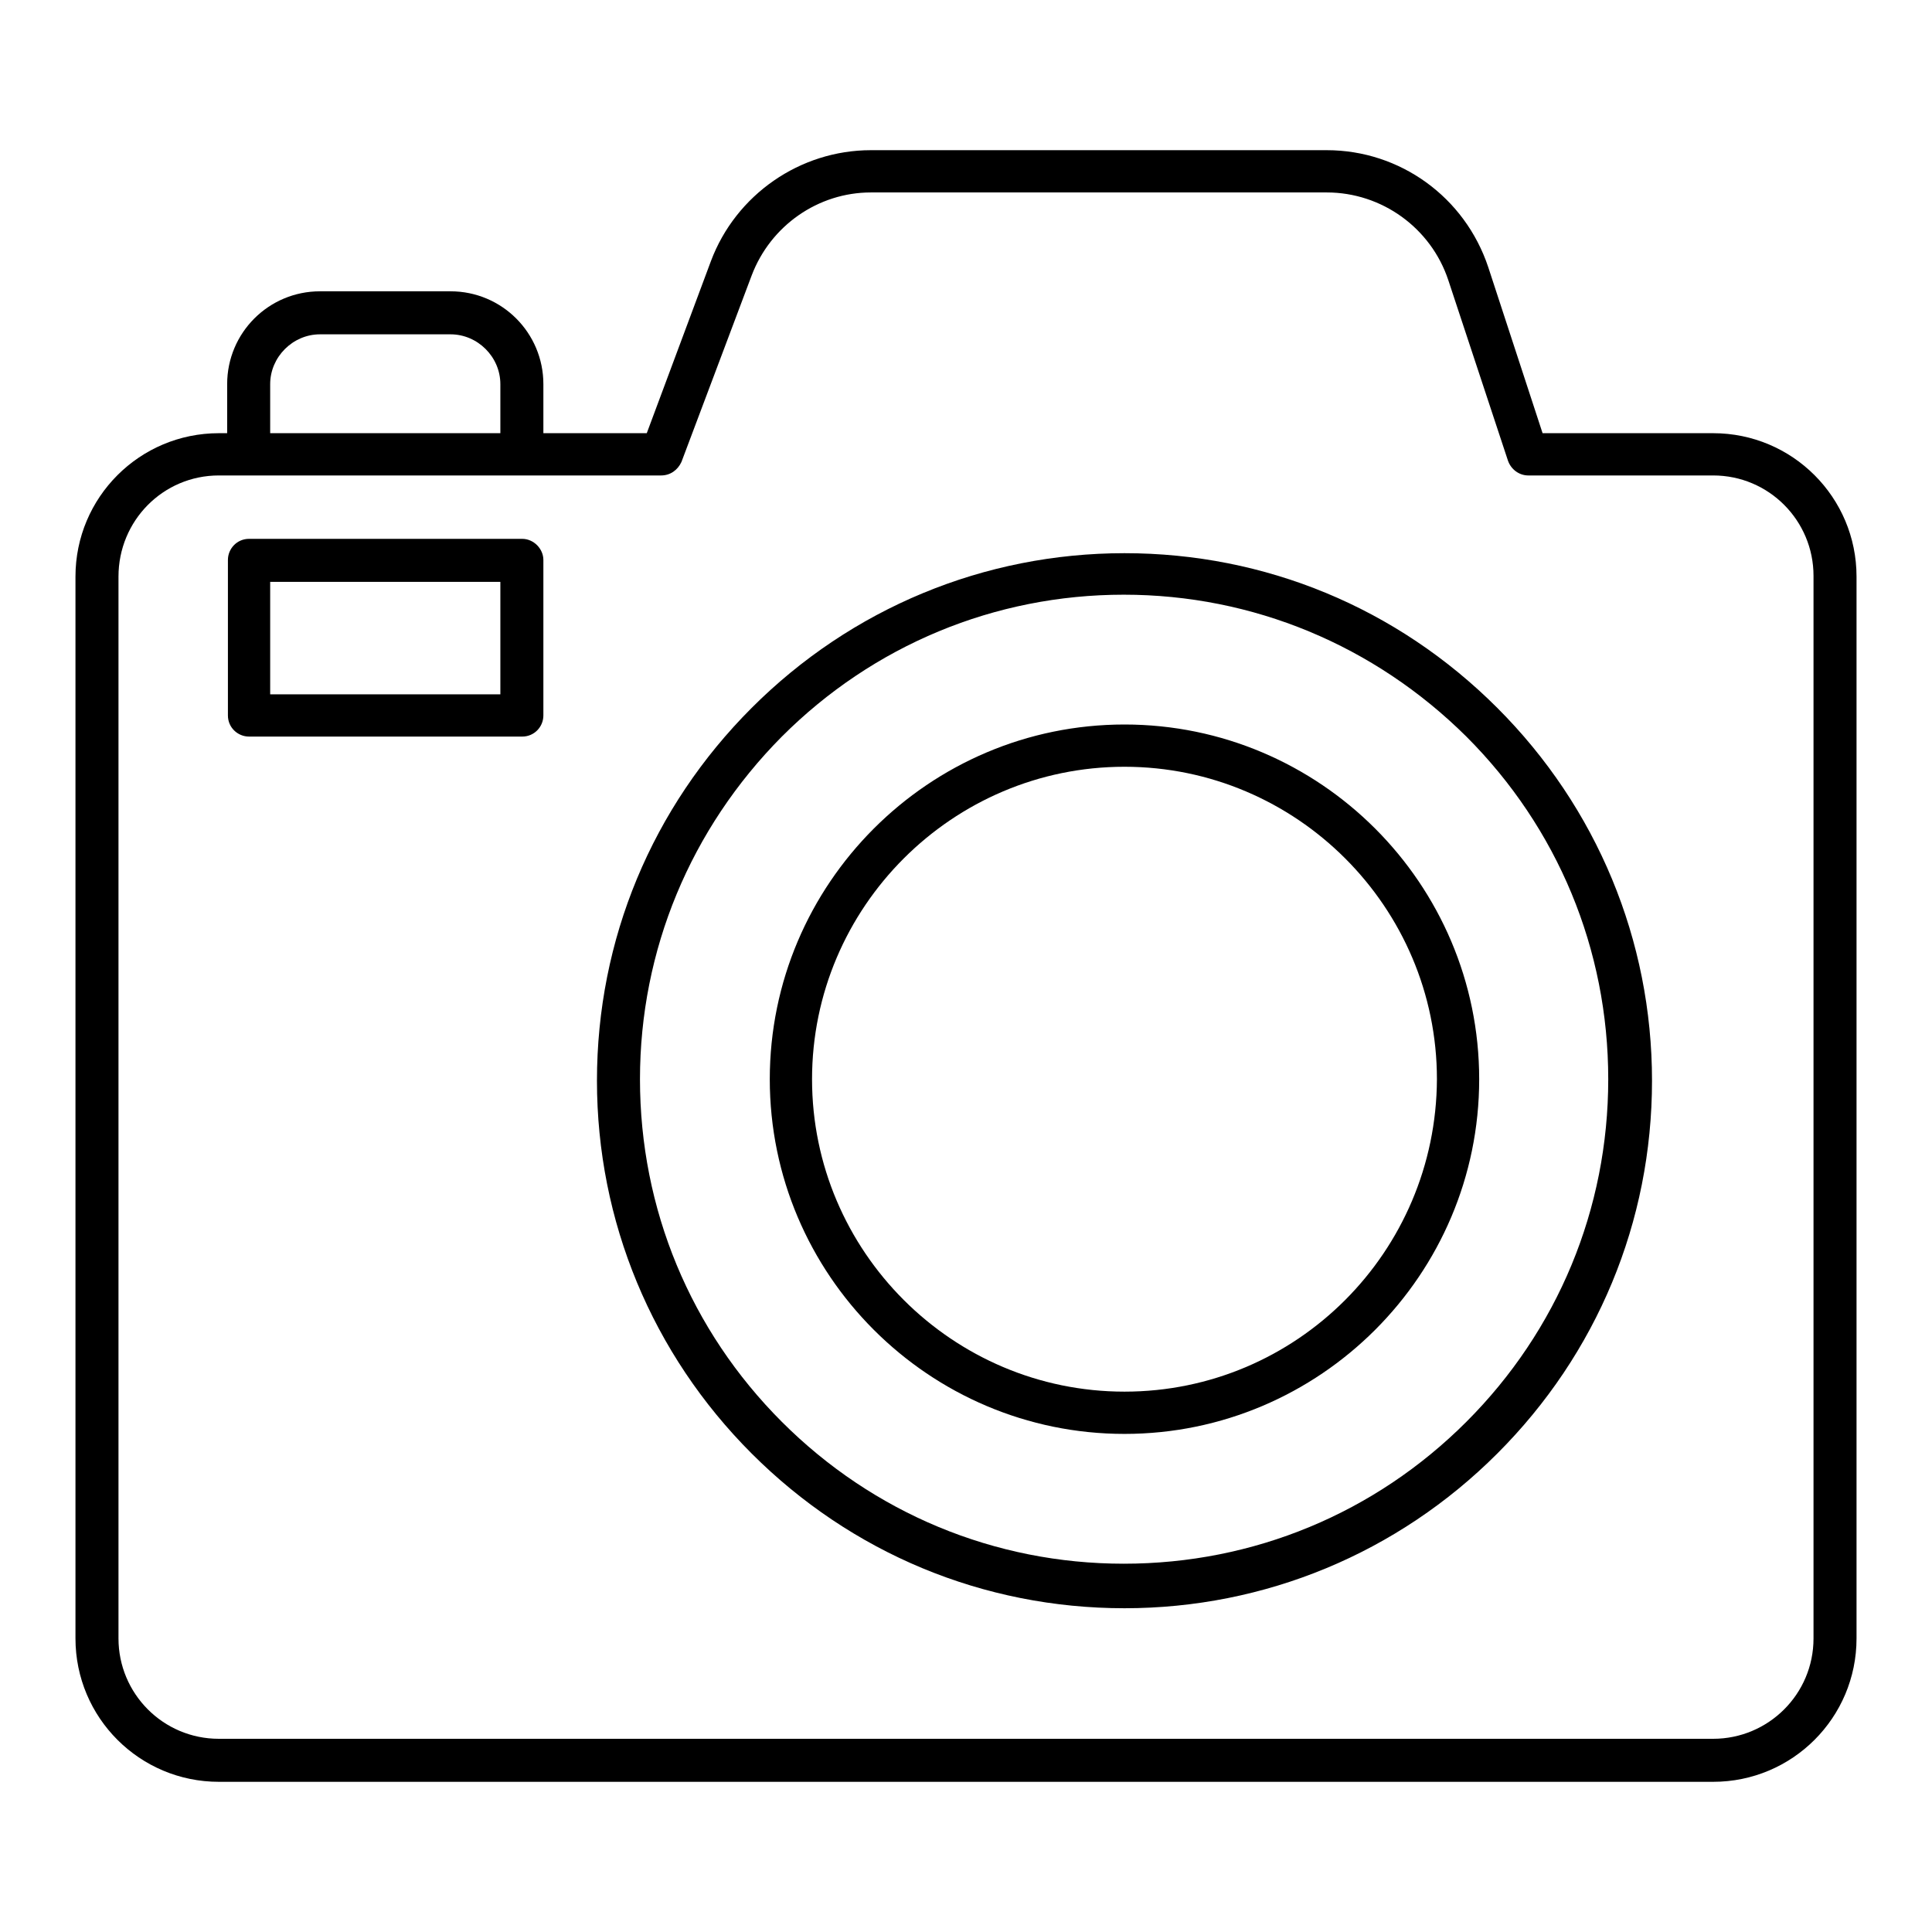
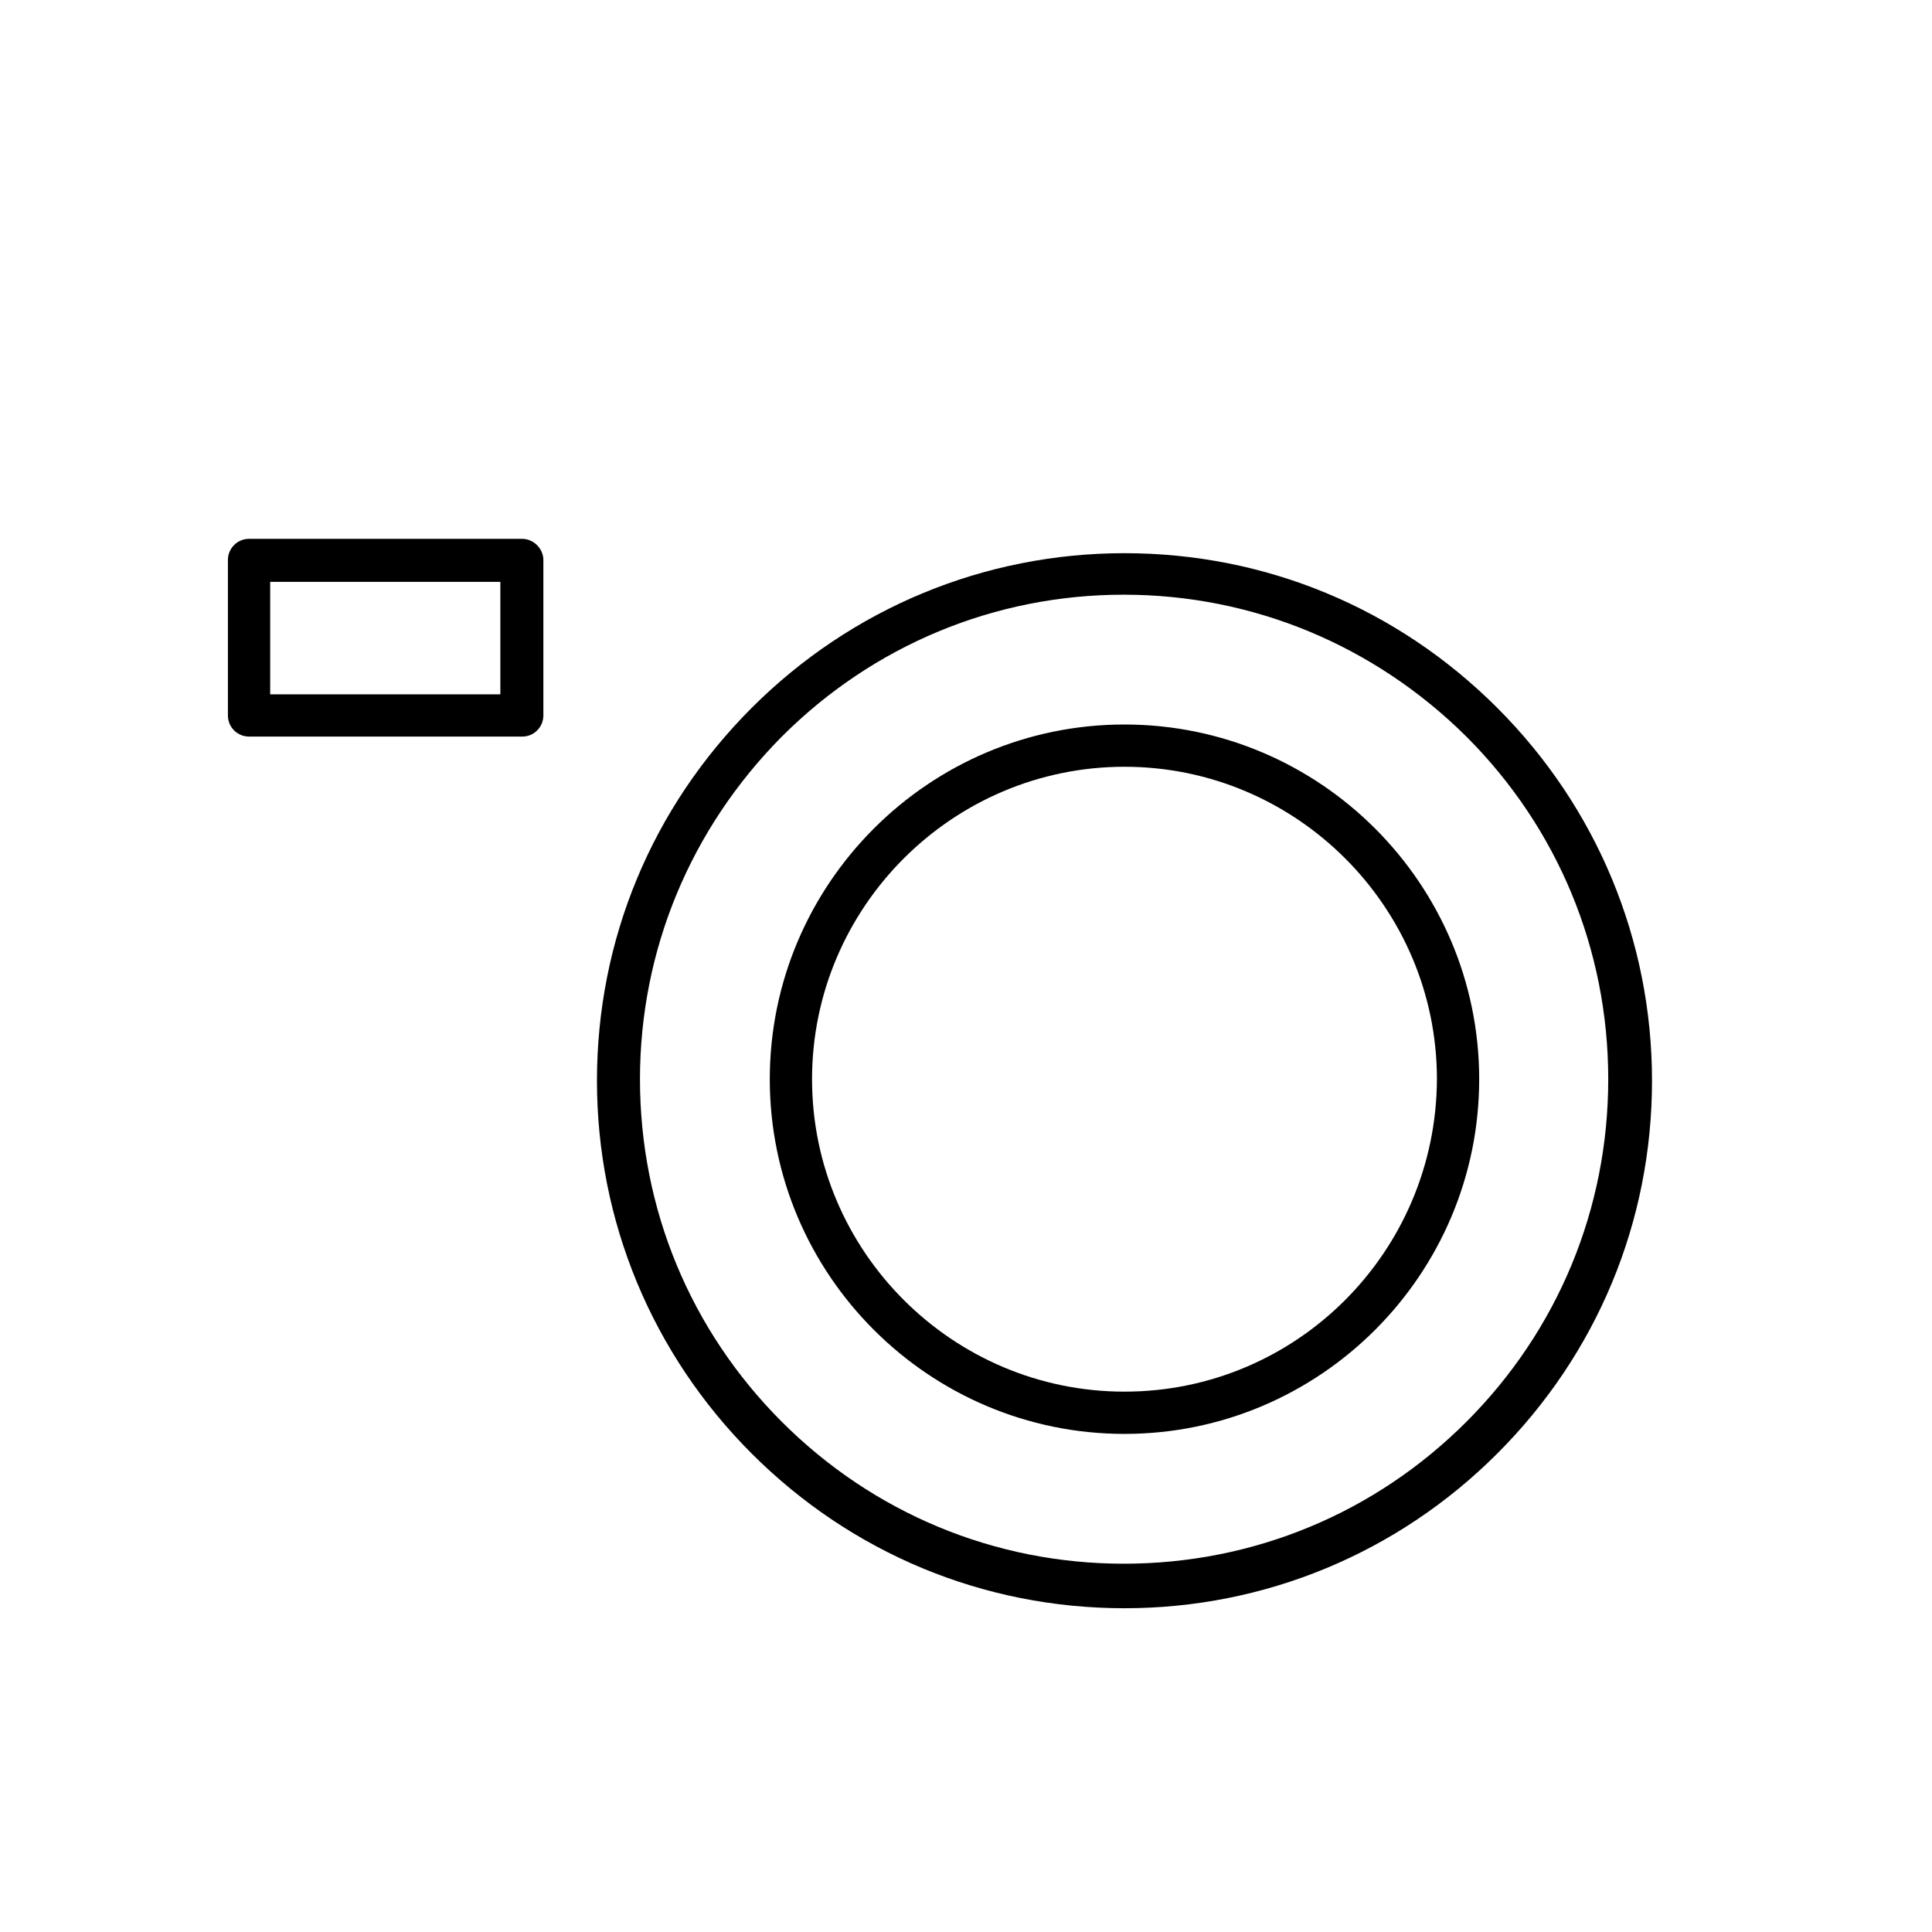
<svg xmlns="http://www.w3.org/2000/svg" version="1.1" x="0px" y="0px" viewBox="0 0 256 256" enable-background="new 0 0 256 256" xml:space="preserve">
  <g>
-     <path fill="#000000" d="M227,57.4h-22.6l-7.2-22c-3.1-9.3-11.7-15.5-21.4-15.5h-60.4c-9.4,0-17.9,5.9-21.2,14.7l-8.5,22.8H72v-6.5 c0-6.8-5.5-12.3-12.3-12.3H42.4c-6.8,0-12.3,5.5-12.3,12.3v6.5H29c-10.5,0-19,8.5-19,19v140.7c0,10.5,8.5,19,19,19h198 c10.5,0,19-8.5,19-19V76.4C246,65.9,237.5,57.4,227,57.4z M35.8,50.9c0-3.6,3-6.6,6.6-6.6h17.3c3.6,0,6.6,3,6.6,6.6v6.5H35.8V50.9z  M240.3,217.1c0,7.4-6,13.3-13.3,13.3H29c-7.4,0-13.3-6-13.3-13.3V76.4C15.7,69,21.6,63,29,63h58.6c1.2,0,2.2-0.7,2.7-1.8l9.3-24.7 c2.5-6.6,8.8-11,15.8-11h60.4c7.3,0,13.8,4.7,16.1,11.6l7.9,23.9c0.4,1.2,1.5,2,2.7,2H227c7.4,0,13.3,6,13.3,13.3V217.1 L240.3,217.1z" />
    <path fill="#000000" d="M149,73.3c-18.6,0-36.2,7.3-49.4,20.5c-13.2,13.2-20.5,30.7-20.5,49.4c0,18.6,7.3,36.2,20.5,49.4 s30.7,20.5,49.4,20.5c18.6,0,36.2-7.3,49.4-20.5c13.2-13.2,20.5-30.7,20.5-49.4c0-18.6-7.3-36.2-20.5-49.4 C185.1,80.5,167.6,73.3,149,73.3L149,73.3z M194.3,188.4c-12.1,12.1-28.2,18.8-45.4,18.8c-17.1,0-33.2-6.7-45.3-18.8 c-12.1-12.1-18.8-28.2-18.8-45.4c0-17.1,6.7-33.2,18.8-45.4c12.1-12.1,28.2-18.8,45.3-18.8c17.1,0,33.2,6.7,45.4,18.8 c12.1,12.1,18.8,28.2,18.8,45.4S206.4,176.3,194.3,188.4z" />
    <path fill="#000000" d="M149,96c-25.9,0-47,21.1-47,47c0,25.9,21.1,47,47,47c25.9,0,47-21.1,47-47C196,117.1,174.9,96,149,96z  M149,184.4c-22.8,0-41.4-18.6-41.4-41.4c0-22.8,18.6-41.4,41.4-41.4c22.8,0,41.4,18.6,41.4,41.4 C190.3,165.9,171.8,184.4,149,184.4z M69.2,71.4H33c-1.6,0-2.8,1.3-2.8,2.8v20.6c0,1.6,1.3,2.8,2.8,2.8h36.2c1.6,0,2.8-1.3,2.8-2.8 V74.2C72,72.7,70.7,71.4,69.2,71.4z M66.3,92H35.8V77.1h30.5V92z" />
  </g>
</svg>